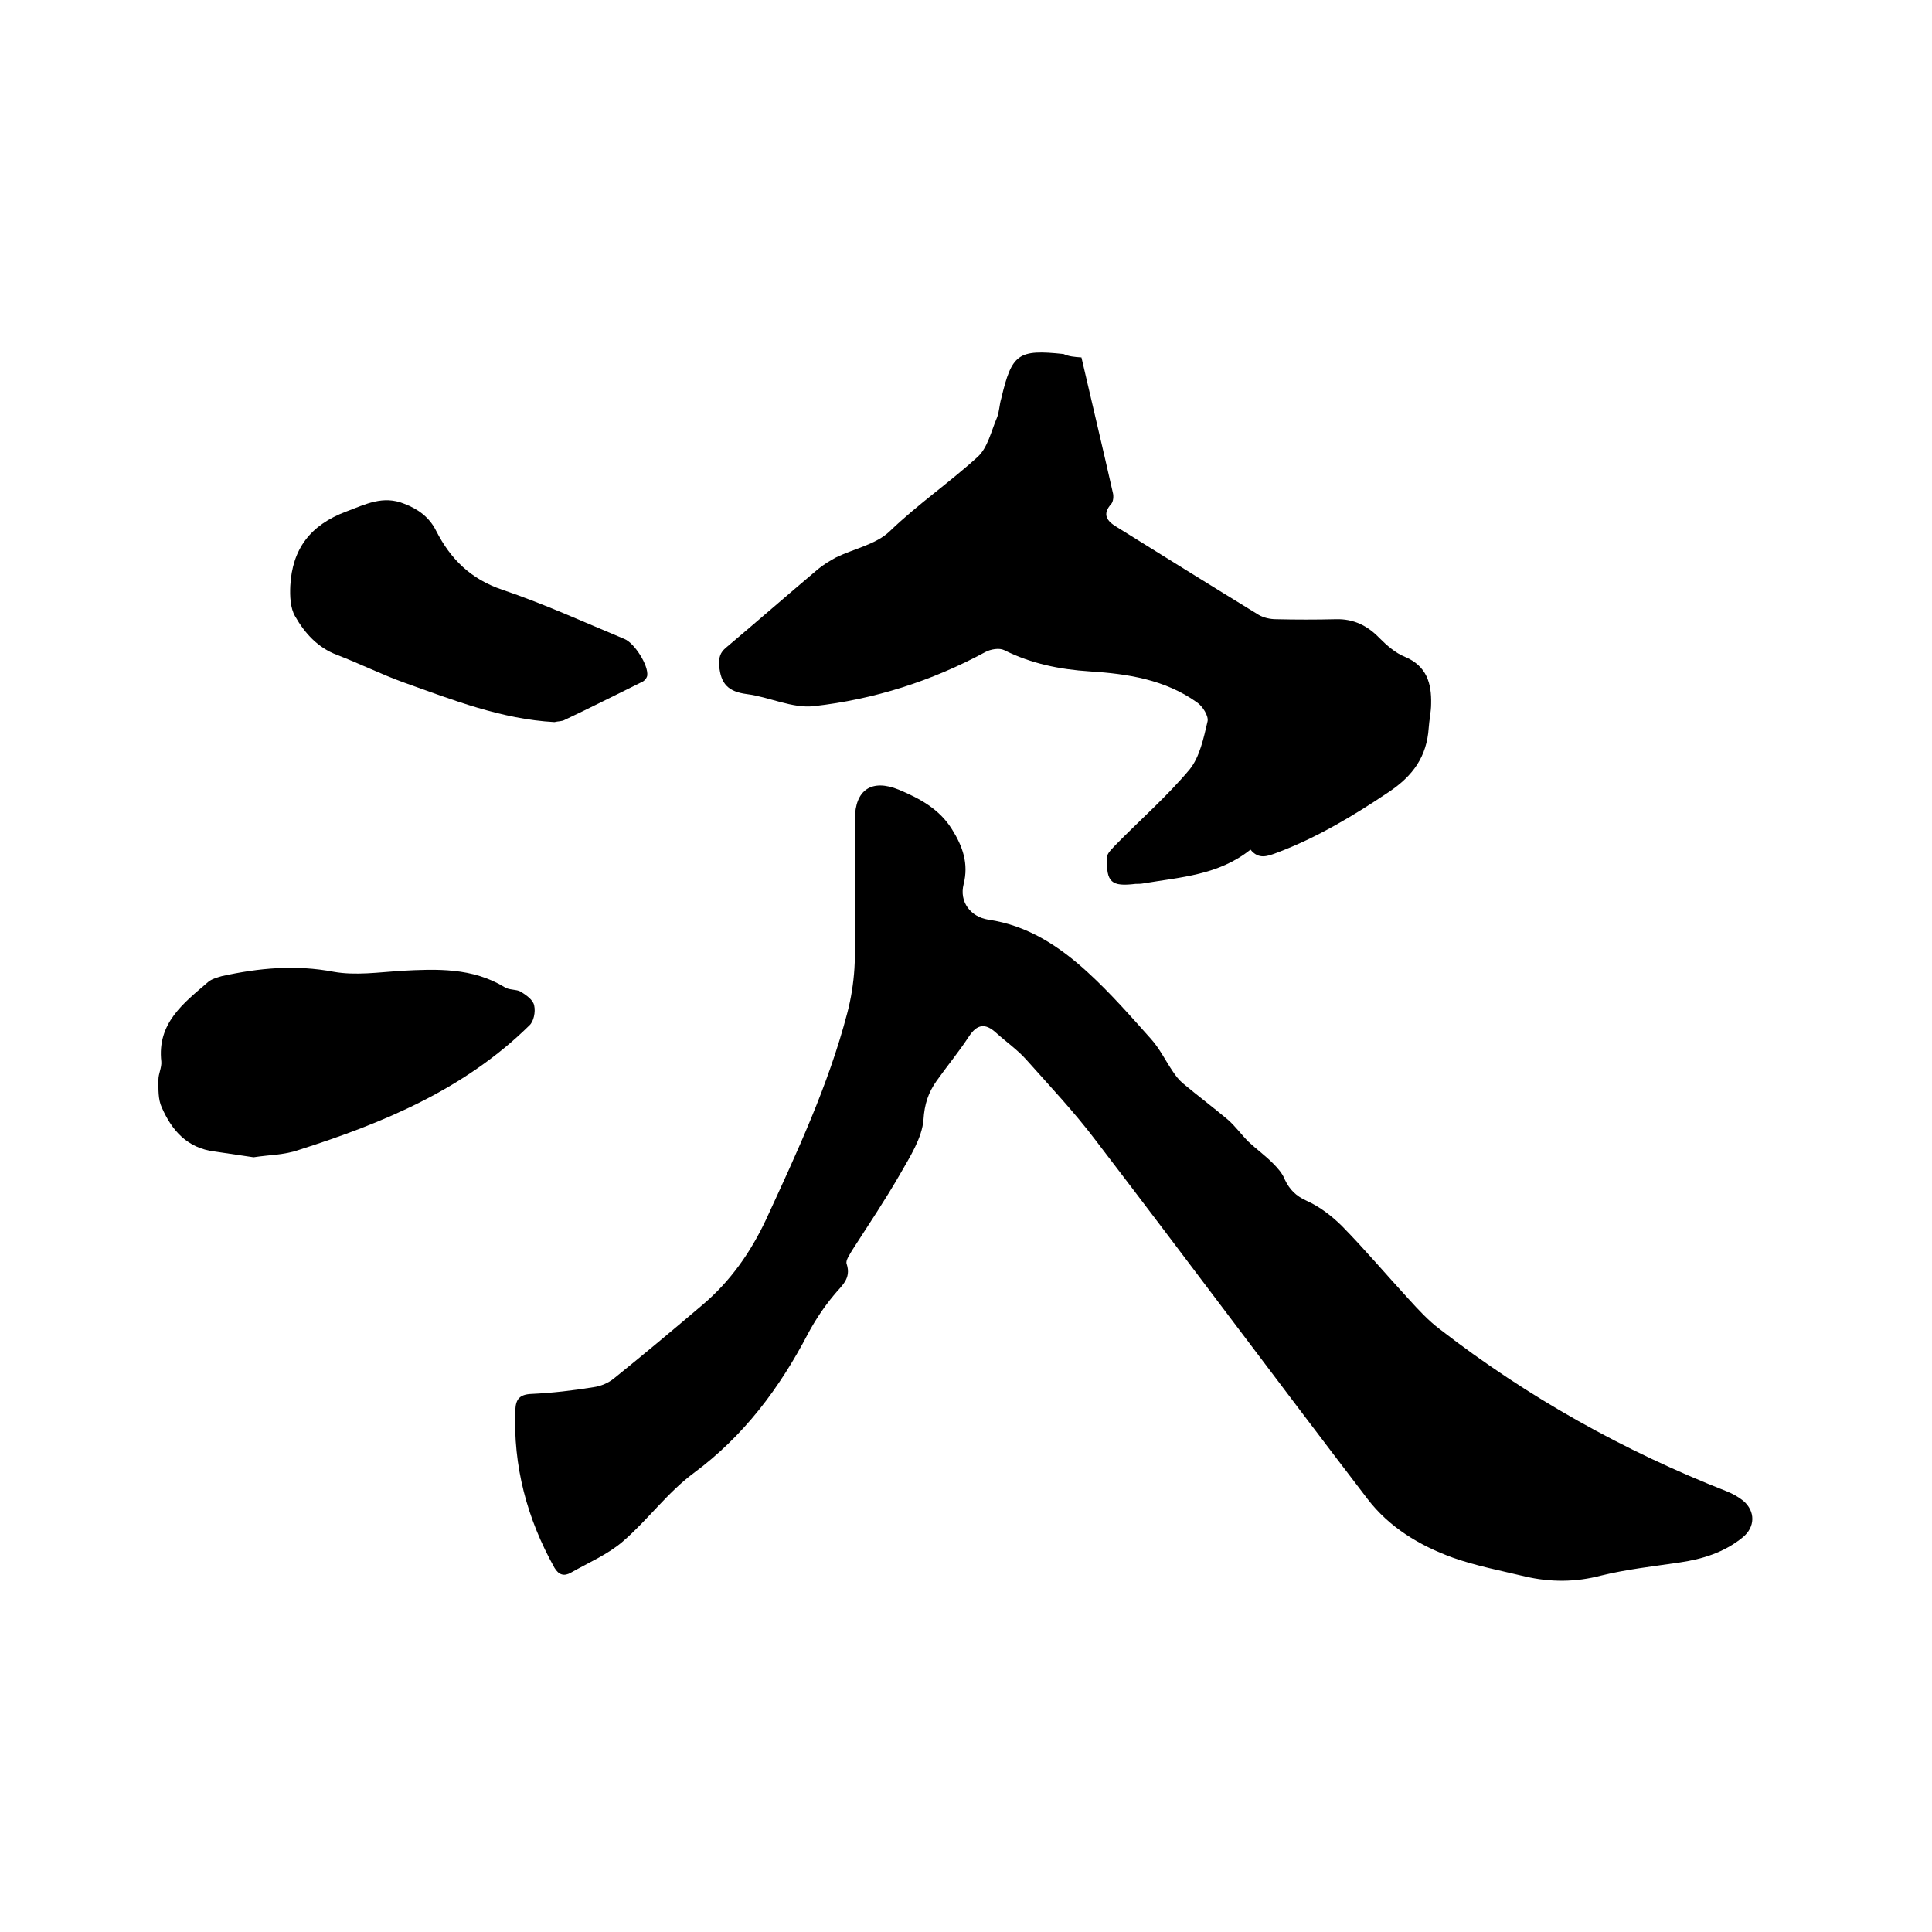
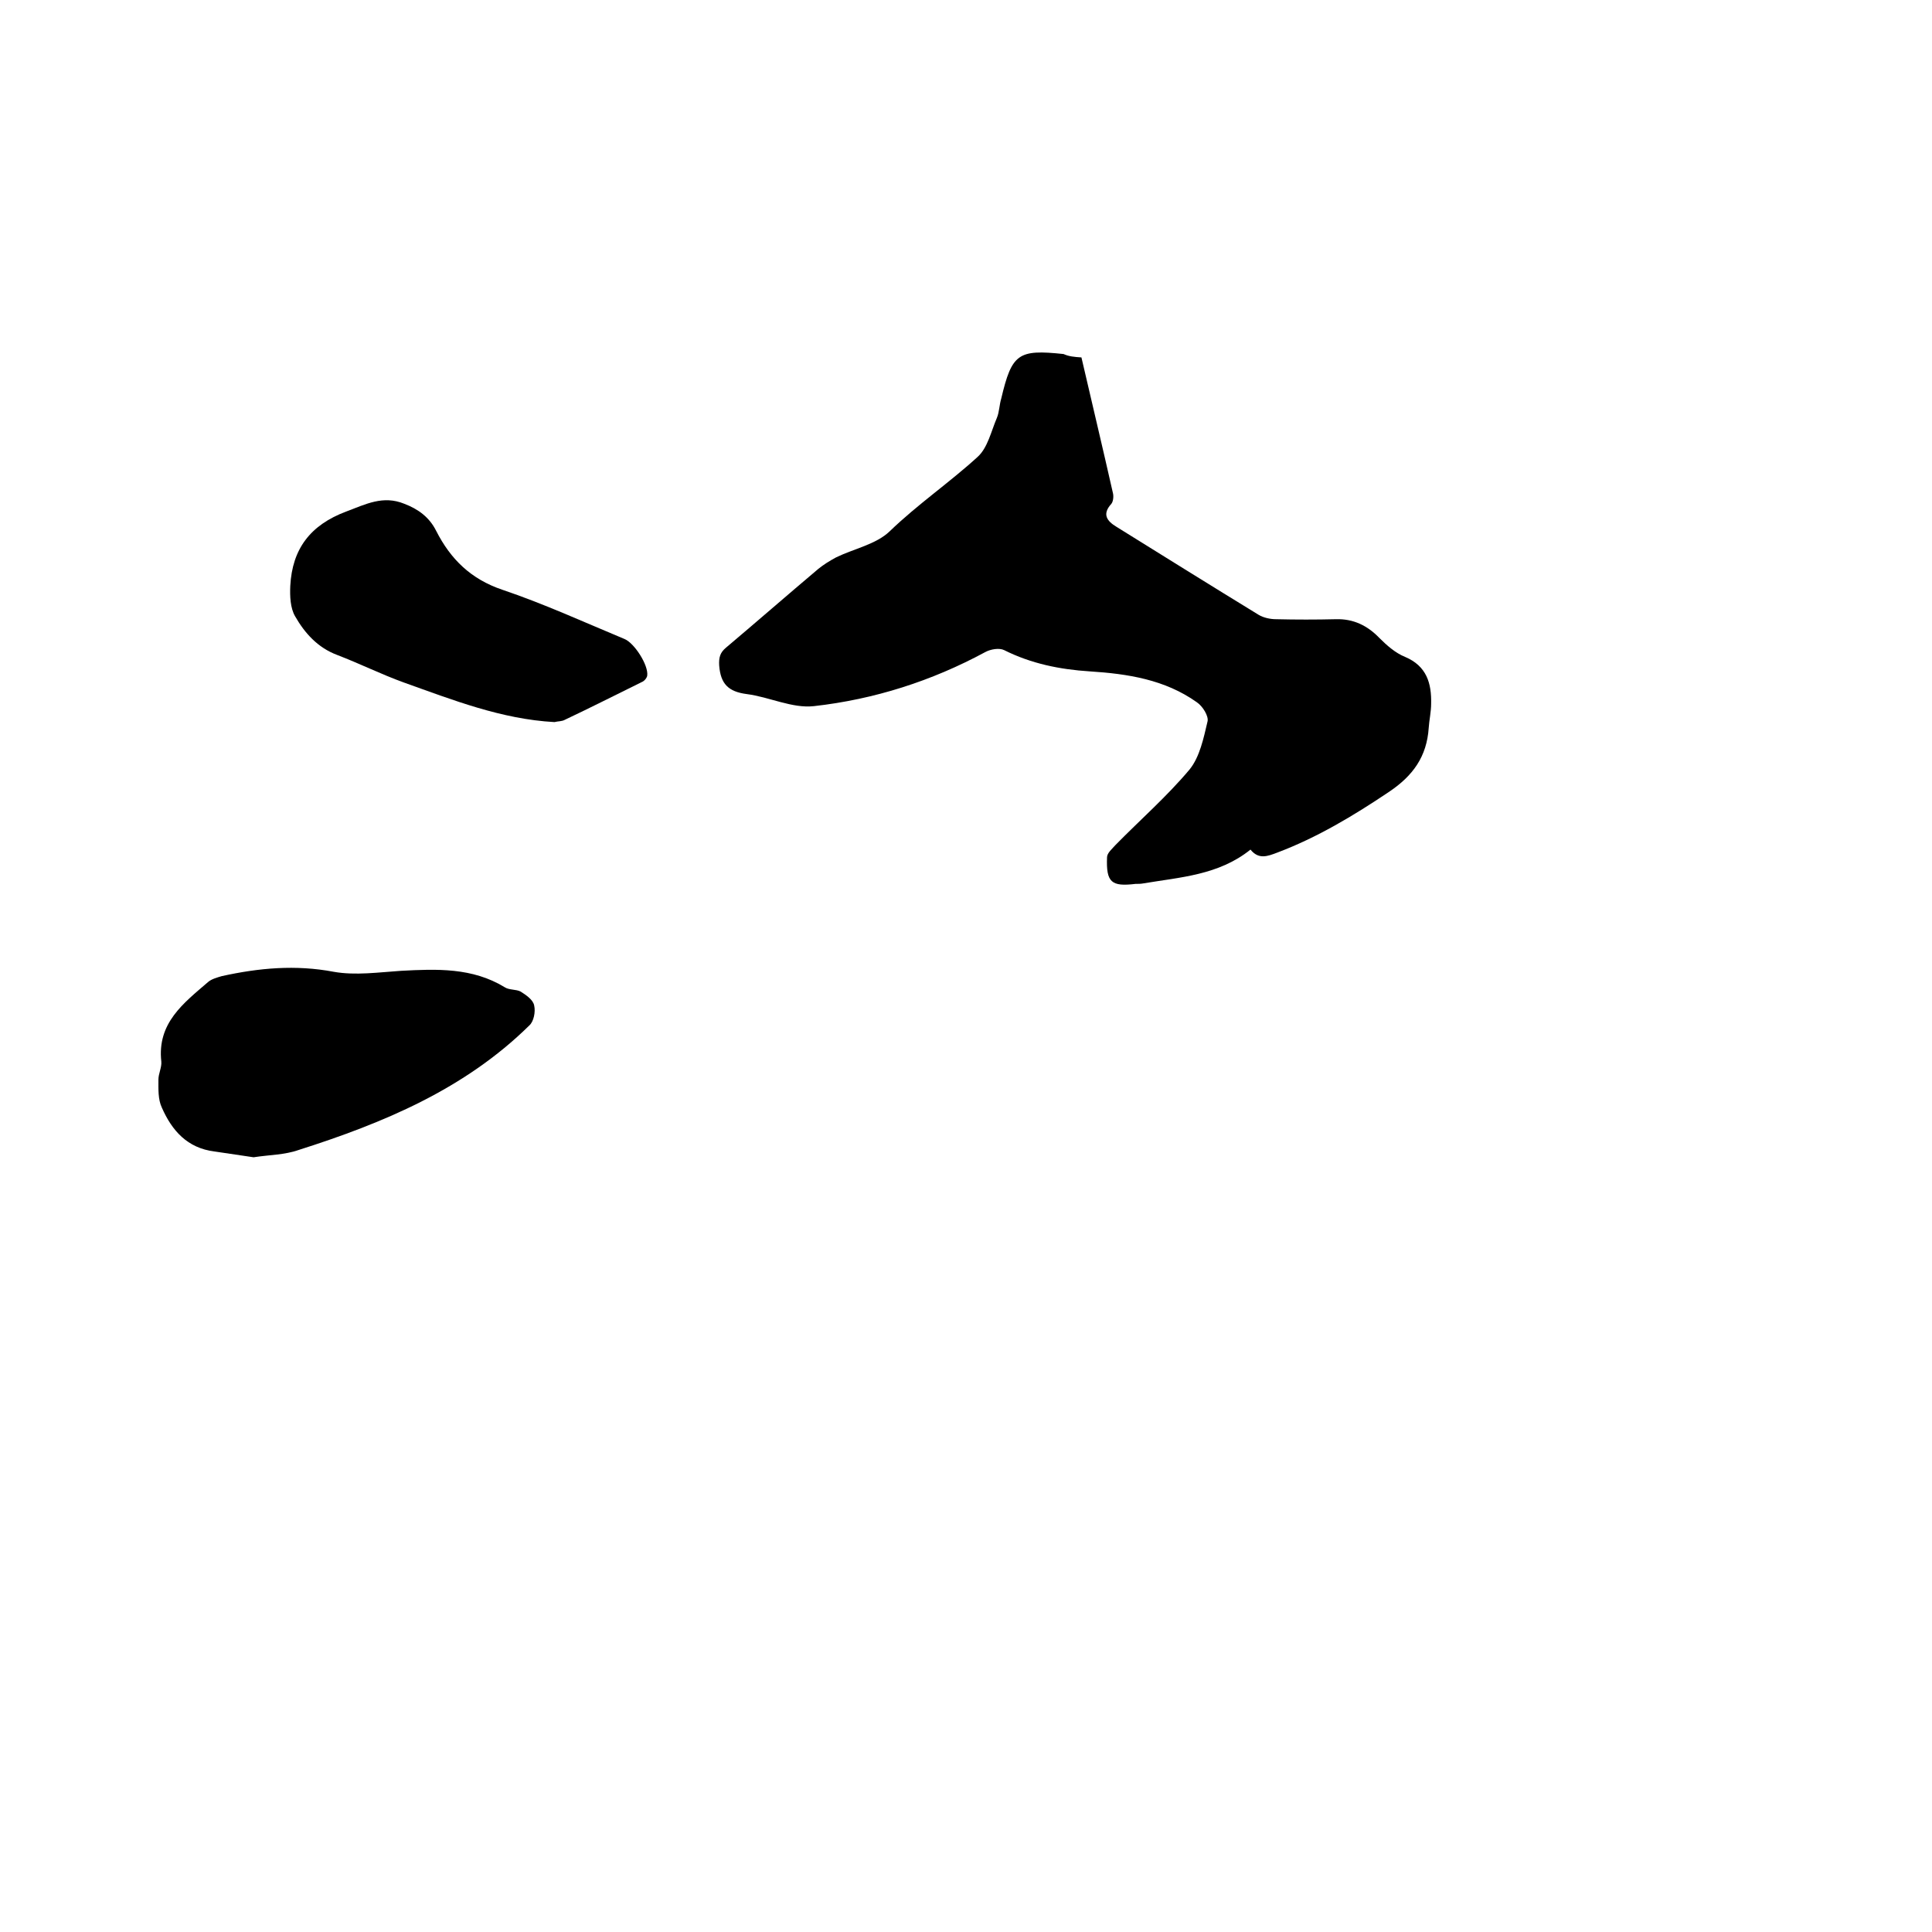
<svg xmlns="http://www.w3.org/2000/svg" enable-background="new 0 0 400 400" viewBox="0 0 400 400">
-   <path d="m177 185.8c0-5.4 0-10.8 0-16.2 0-6.1 3.5-8.4 9.1-6.1 4.3 1.8 8.4 4 11 8.2 2.2 3.5 3.5 7.1 2.4 11.4-.9 3.6 1.4 6.7 5.1 7.3 8.2 1.2 14.7 5.5 20.6 10.9 4.7 4.3 8.9 9.1 13.1 13.8 1.8 2 3 4.5 4.5 6.7.6.9 1.2 1.7 2 2.4 3.1 2.6 6.3 5 9.4 7.6 1.6 1.4 2.8 3.1 4.3 4.6 1.6 1.5 3.4 2.8 5 4.4 1 1 2 2.1 2.5 3.4 1 2.1 2.3 3.4 4.5 4.4 2.7 1.2 5.3 3.2 7.4 5.3 4.7 4.8 9.1 10 13.7 15 2 2.2 4.1 4.5 6.5 6.3 18.2 14.1 38.1 25.2 59.5 33.6 1.2.5 2.3 1.1 3.3 1.9 2.6 2.2 2.5 5.5-.1 7.6-3.8 3.1-8.3 4.5-13.1 5.2-5.4.8-10.9 1.4-16.2 2.7-5.3 1.4-10.5 1.4-15.7.2-5-1.2-10.2-2.2-15-3.9-6.9-2.5-13.2-6.3-17.7-12.2-18.9-24.7-37.5-49.7-56.4-74.4-4.4-5.8-9.4-11.1-14.3-16.6-1.8-2-4.1-3.6-6.2-5.5-2.2-2-3.9-1.8-5.6.8-2.1 3.2-4.5 6.1-6.7 9.2-1.7 2.4-2.5 4.8-2.7 8-.3 3.8-2.8 7.7-4.8 11.2-3.1 5.4-6.6 10.6-10 15.9-.5.9-1.4 2.1-1.1 2.8 1 3.1-1.1 4.5-2.7 6.5-2 2.4-3.8 5.1-5.3 7.9-5.9 11.3-13.3 21.2-23.7 28.9-5.4 4-9.5 9.7-14.6 14.1-3.1 2.7-7.1 4.4-10.8 6.5-1.4.8-2.5.5-3.4-1-5.7-10.2-8.6-21.1-8.1-32.8.1-2.1.9-3.1 3.3-3.2 4.3-.2 8.6-.7 12.9-1.4 1.5-.2 3.1-.9 4.2-1.8 6.2-5 12.3-10.1 18.3-15.2 5.8-4.9 10-10.9 13.2-17.7 6.4-13.9 12.9-27.8 16.8-42.7.8-3 1.3-6.2 1.5-9.3.3-5 .1-9.9.1-14.7z" />
  <path d="m223.9 74c2.2 9.5 4.4 18.7 6.5 28 .2.7.1 1.8-.3 2.3-2 2.2-.9 3.6 1.1 4.8 9.8 6.1 19.6 12.2 29.4 18.2 1 .6 2.4.9 3.6.9 4.1.1 8.3.1 12.4 0 3.6-.1 6.5 1.3 9 3.9 1.5 1.5 3.3 3.1 5.3 3.9 4.5 1.9 5.5 5.5 5.4 9.7 0 1.7-.4 3.4-.5 5-.4 5.9-3.2 9.9-8.3 13.3-7.3 4.9-14.8 9.4-23 12.5-2.1.8-3.9 1.5-5.6-.6-6.6 5.3-14.5 5.7-22.2 7-.5.1-1.1.1-1.6.1-5 .6-6.1-.3-5.9-5.5 0-.9 1.1-1.8 1.8-2.6 5.1-5.2 10.6-10 15.3-15.6 2.1-2.6 2.9-6.5 3.7-9.9.3-1.1-1-3.2-2.2-4-6.6-4.7-14.3-5.9-22.2-6.4-6.2-.4-12.1-1.6-17.7-4.4-1-.5-2.8-.2-3.9.4-11.1 6-23 9.8-35.5 11.2-4.5.5-9.2-1.9-13.9-2.5-3.8-.5-5.4-2.1-5.7-5.9-.1-1.7.2-2.7 1.4-3.7 6.4-5.4 12.7-10.9 19.1-16.3 1.1-.9 2.4-1.7 3.7-2.4 3.7-1.8 8.3-2.7 11.1-5.4 5.8-5.6 12.4-10.1 18.2-15.4 2.1-1.9 2.8-5.3 4-8.1.5-1.2.5-2.7.9-4 2.2-9.3 3.5-10.2 12.9-9.2 1.1.5 2.2.6 3.7.7z" />
  <path d="m52.5 239.6c-2.7-.4-5.4-.8-8.1-1.2-5.6-.7-8.8-4.3-10.9-9.1-.8-1.7-.7-3.8-.7-5.8 0-1.2.7-2.5.6-3.7-.9-8 4.6-12.1 9.7-16.5.7-.6 1.8-.9 2.8-1.2 7.7-1.7 15.3-2.4 23.2-.9 4.5.8 9.3.1 13.9-.2 7.4-.4 14.8-.7 21.5 3.4.9.6 2.4.4 3.3.9 1.1.7 2.6 1.7 2.8 2.9.3 1.3-.1 3.3-1 4.1-13.4 13.2-30.2 20.2-47.8 25.8-2.8 1-6.1 1-9.3 1.5z" />
-   <path d="m114.8 149.5c-11-.6-21.1-4.6-31.2-8.2-4.7-1.7-9.1-3.9-13.8-5.7-4-1.5-6.7-4.5-8.7-8-1-1.7-1.1-4.2-1-6.3.4-7.6 4.1-12.6 11.6-15.4 4-1.5 7.6-3.4 12-1.6 2.9 1.1 5.2 2.8 6.6 5.6 3 5.9 7.2 10 13.7 12.2 8.6 2.9 16.9 6.7 25.3 10.2 2 .8 5 5.4 4.7 7.6-.1.5-.6 1.1-1.1 1.3-5.3 2.6-10.6 5.3-15.9 7.8-.7.4-1.5.3-2.2.5z" />
+   <path d="m114.8 149.5c-11-.6-21.1-4.6-31.2-8.2-4.7-1.7-9.1-3.9-13.8-5.7-4-1.5-6.7-4.5-8.7-8-1-1.7-1.1-4.2-1-6.3.4-7.6 4.1-12.6 11.6-15.4 4-1.5 7.6-3.4 12-1.6 2.9 1.1 5.2 2.8 6.6 5.6 3 5.9 7.2 10 13.7 12.2 8.6 2.9 16.9 6.7 25.3 10.2 2 .8 5 5.4 4.7 7.6-.1.5-.6 1.1-1.1 1.3-5.3 2.6-10.6 5.3-15.9 7.8-.7.4-1.5.3-2.2.5" />
</svg>